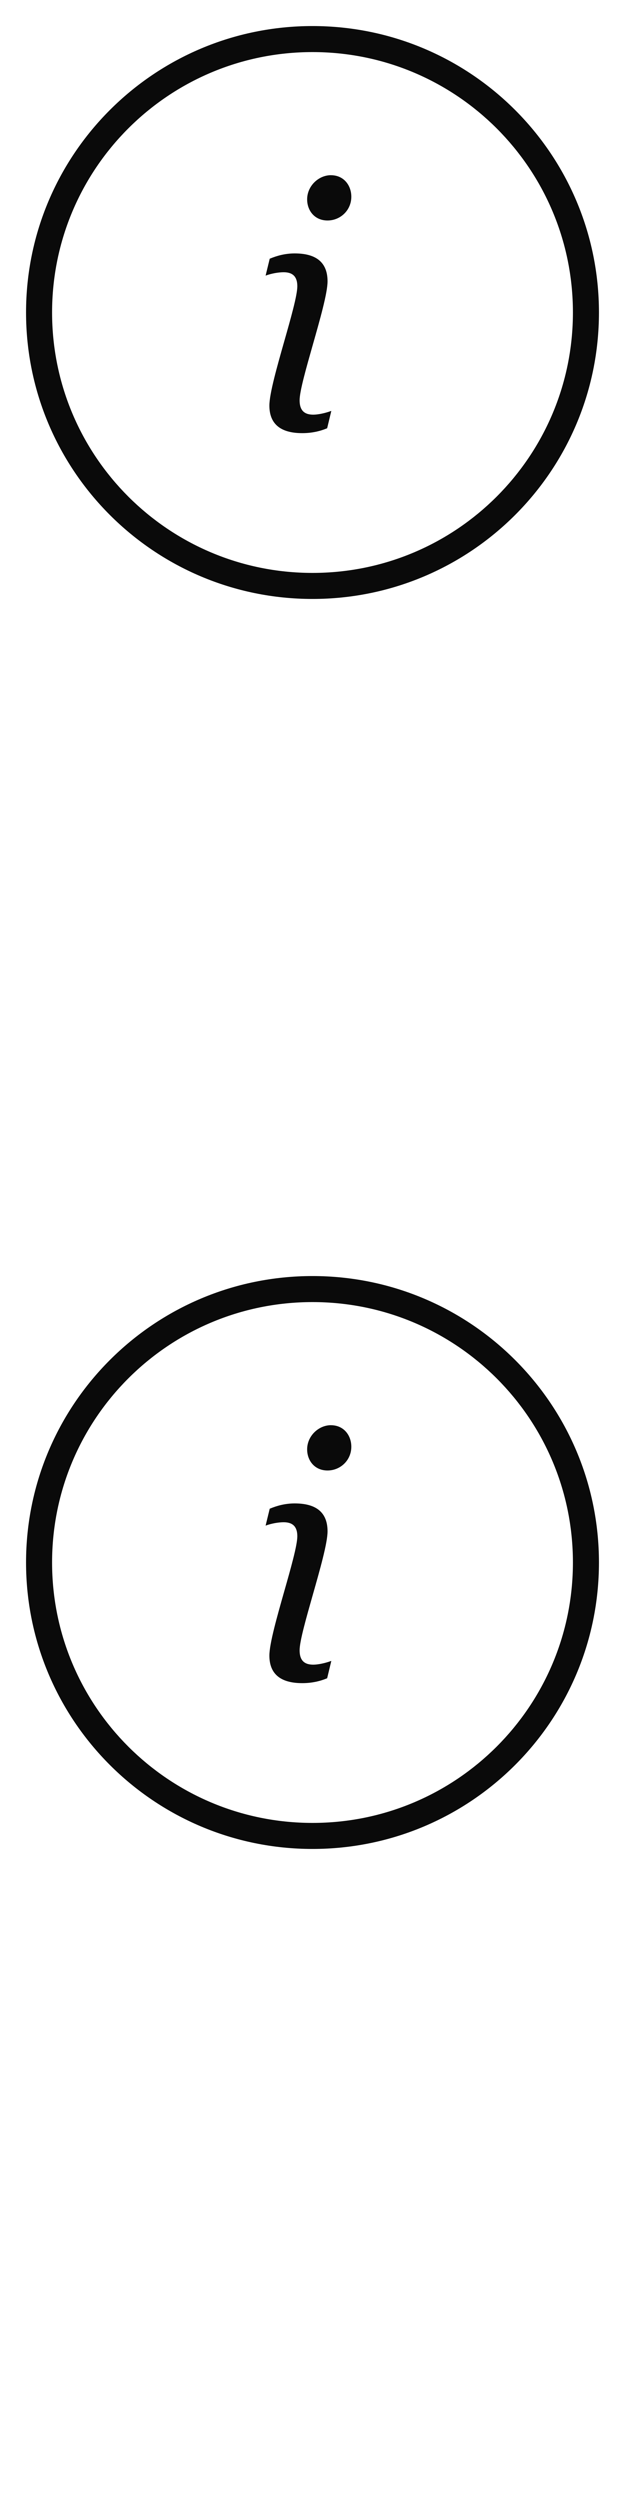
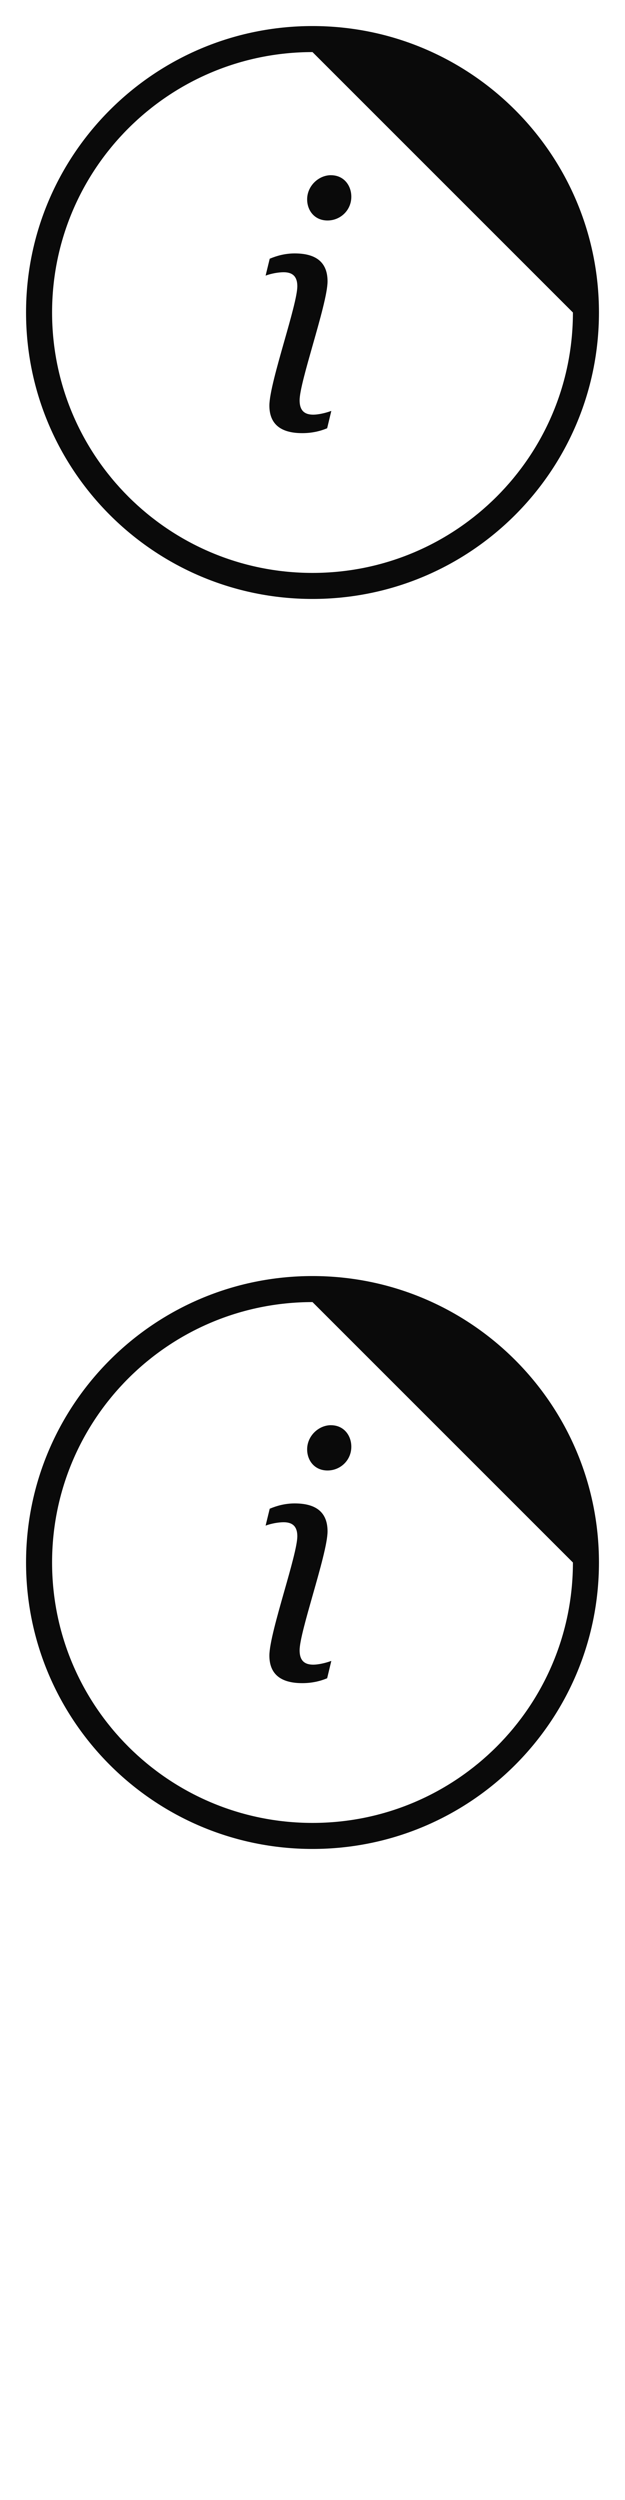
<svg xmlns="http://www.w3.org/2000/svg" width="24" height="96">
  <style>#filled:not(:target){display:none}#filled:target + #default{display:none}</style>
  <defs>
    <symbol id="icon">
      <path d="m10.358 9.931-.159.653c.232-.087.507-.13.696-.13.377 0 .522.203.522.537 0 .346-.244 1.207-.5 2.108-.28.986-.573 2.02-.573 2.475 0 .58.29 1.059 1.262 1.059.363 0 .682-.072.957-.188l.16-.667c-.232.087-.507.145-.696.145-.377 0-.522-.203-.522-.551 0-.347.247-1.215.503-2.118.279-.981.57-2.004.57-2.45 0-.594-.29-1.073-1.261-1.073-.362 0-.681.087-.957.203M12.707 6.727c-.464 0-.913.406-.913.928 0 .435.29.812.783.812s.914-.391.914-.913c0-.435-.29-.826-.783-.826" />
-       <path fill-rule="evenodd" d="M23 12c0 6.075-4.925 11-11 11S1 18.075 1 12 5.925 1 12 1s11 4.925 11 11m-1 0c0 5.523-4.477 10-10 10S2 17.523 2 12 6.477 2 12 2s10 4.477 10 10" clip-rule="evenodd" />
+       <path fill-rule="evenodd" d="M23 12c0 6.075-4.925 11-11 11S1 18.075 1 12 5.925 1 12 1s11 4.925 11 11m-1 0c0 5.523-4.477 10-10 10S2 17.523 2 12 6.477 2 12 2" clip-rule="evenodd" />
    </symbol>
    <symbol id="icon-filled">
-       <path fill-rule="evenodd" d="M12 23c6.075 0 11-4.925 11-11S18.075 1 12 1 1 5.925 1 12s4.925 11 11 11M10.438 9.801l-.232.943c.217-.058.45-.102.638-.102.348 0 .493.174.493.507 0 .309-.208 1.052-.432 1.851-.26.927-.54 1.929-.54 2.412 0 .638.304 1.247 1.479 1.247.42 0 .827-.087 1.175-.232l.232-.943c-.217.072-.45.102-.638.102-.348 0-.493-.174-.493-.493 0-.317.21-1.071.435-1.877.259-.926.536-1.92.536-2.401 0-.624-.304-1.247-1.479-1.247-.42 0-.827.087-1.175.232m2.538-3.378c-.638 0-1.204.522-1.204 1.218 0 .551.377 1.044 1.015 1.044s1.204-.507 1.204-1.204c0-.566-.392-1.058-1.015-1.058" clip-rule="evenodd" />
-     </symbol>
+       </symbol>
  </defs>
  <g id="filled">
    <use x="0" y="0" href="#icon-filled" fill="#0a0a0a" />
    <use x="0" y="24" href="#icon-filled" fill="#fff" />
    <use x="0" y="48" href="#icon-filled" fill="#0a0a0a" />
    <use x="0" y="72" href="#icon-filled" fill="#fff" />
  </g>
  <g id="default">
    <use x="0" y="0" href="#icon" fill="#0a0a0a" />
    <use x="0" y="24" href="#icon" fill="#fff" />
    <use x="0" y="48" href="#icon" fill="#0a0a0a" />
    <use x="0" y="72" href="#icon" fill="#fff" />
  </g>
</svg>